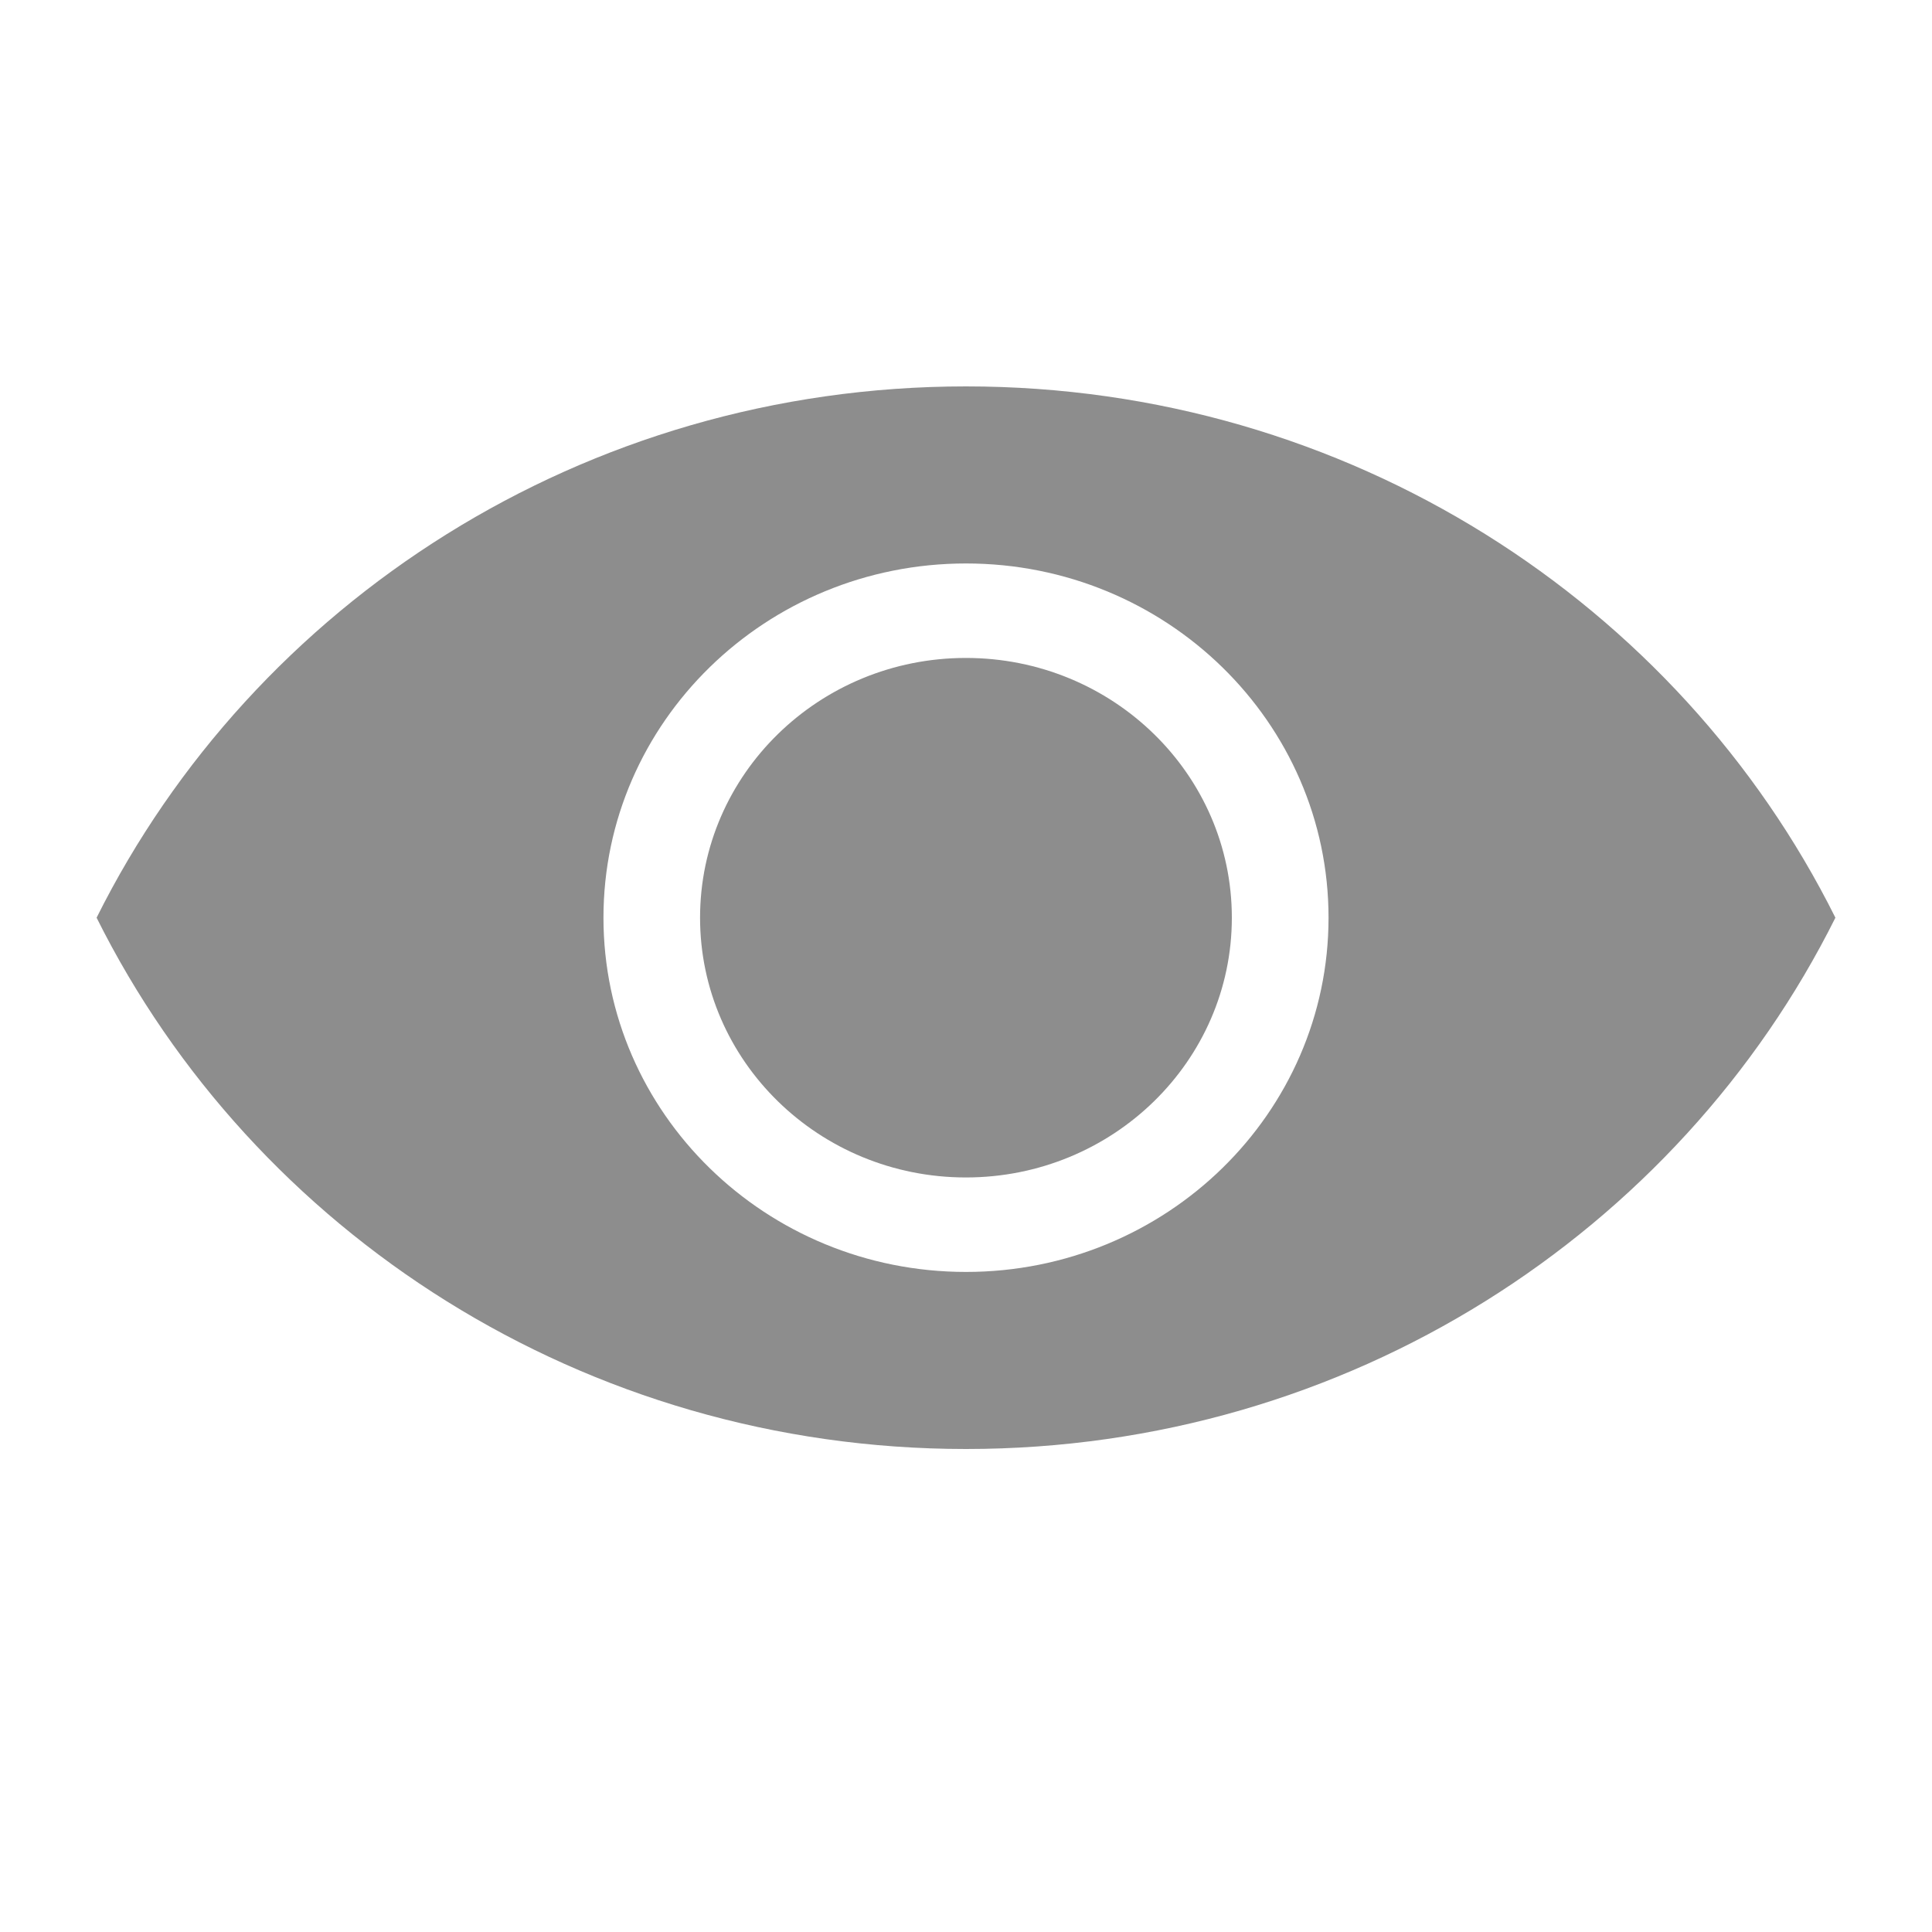
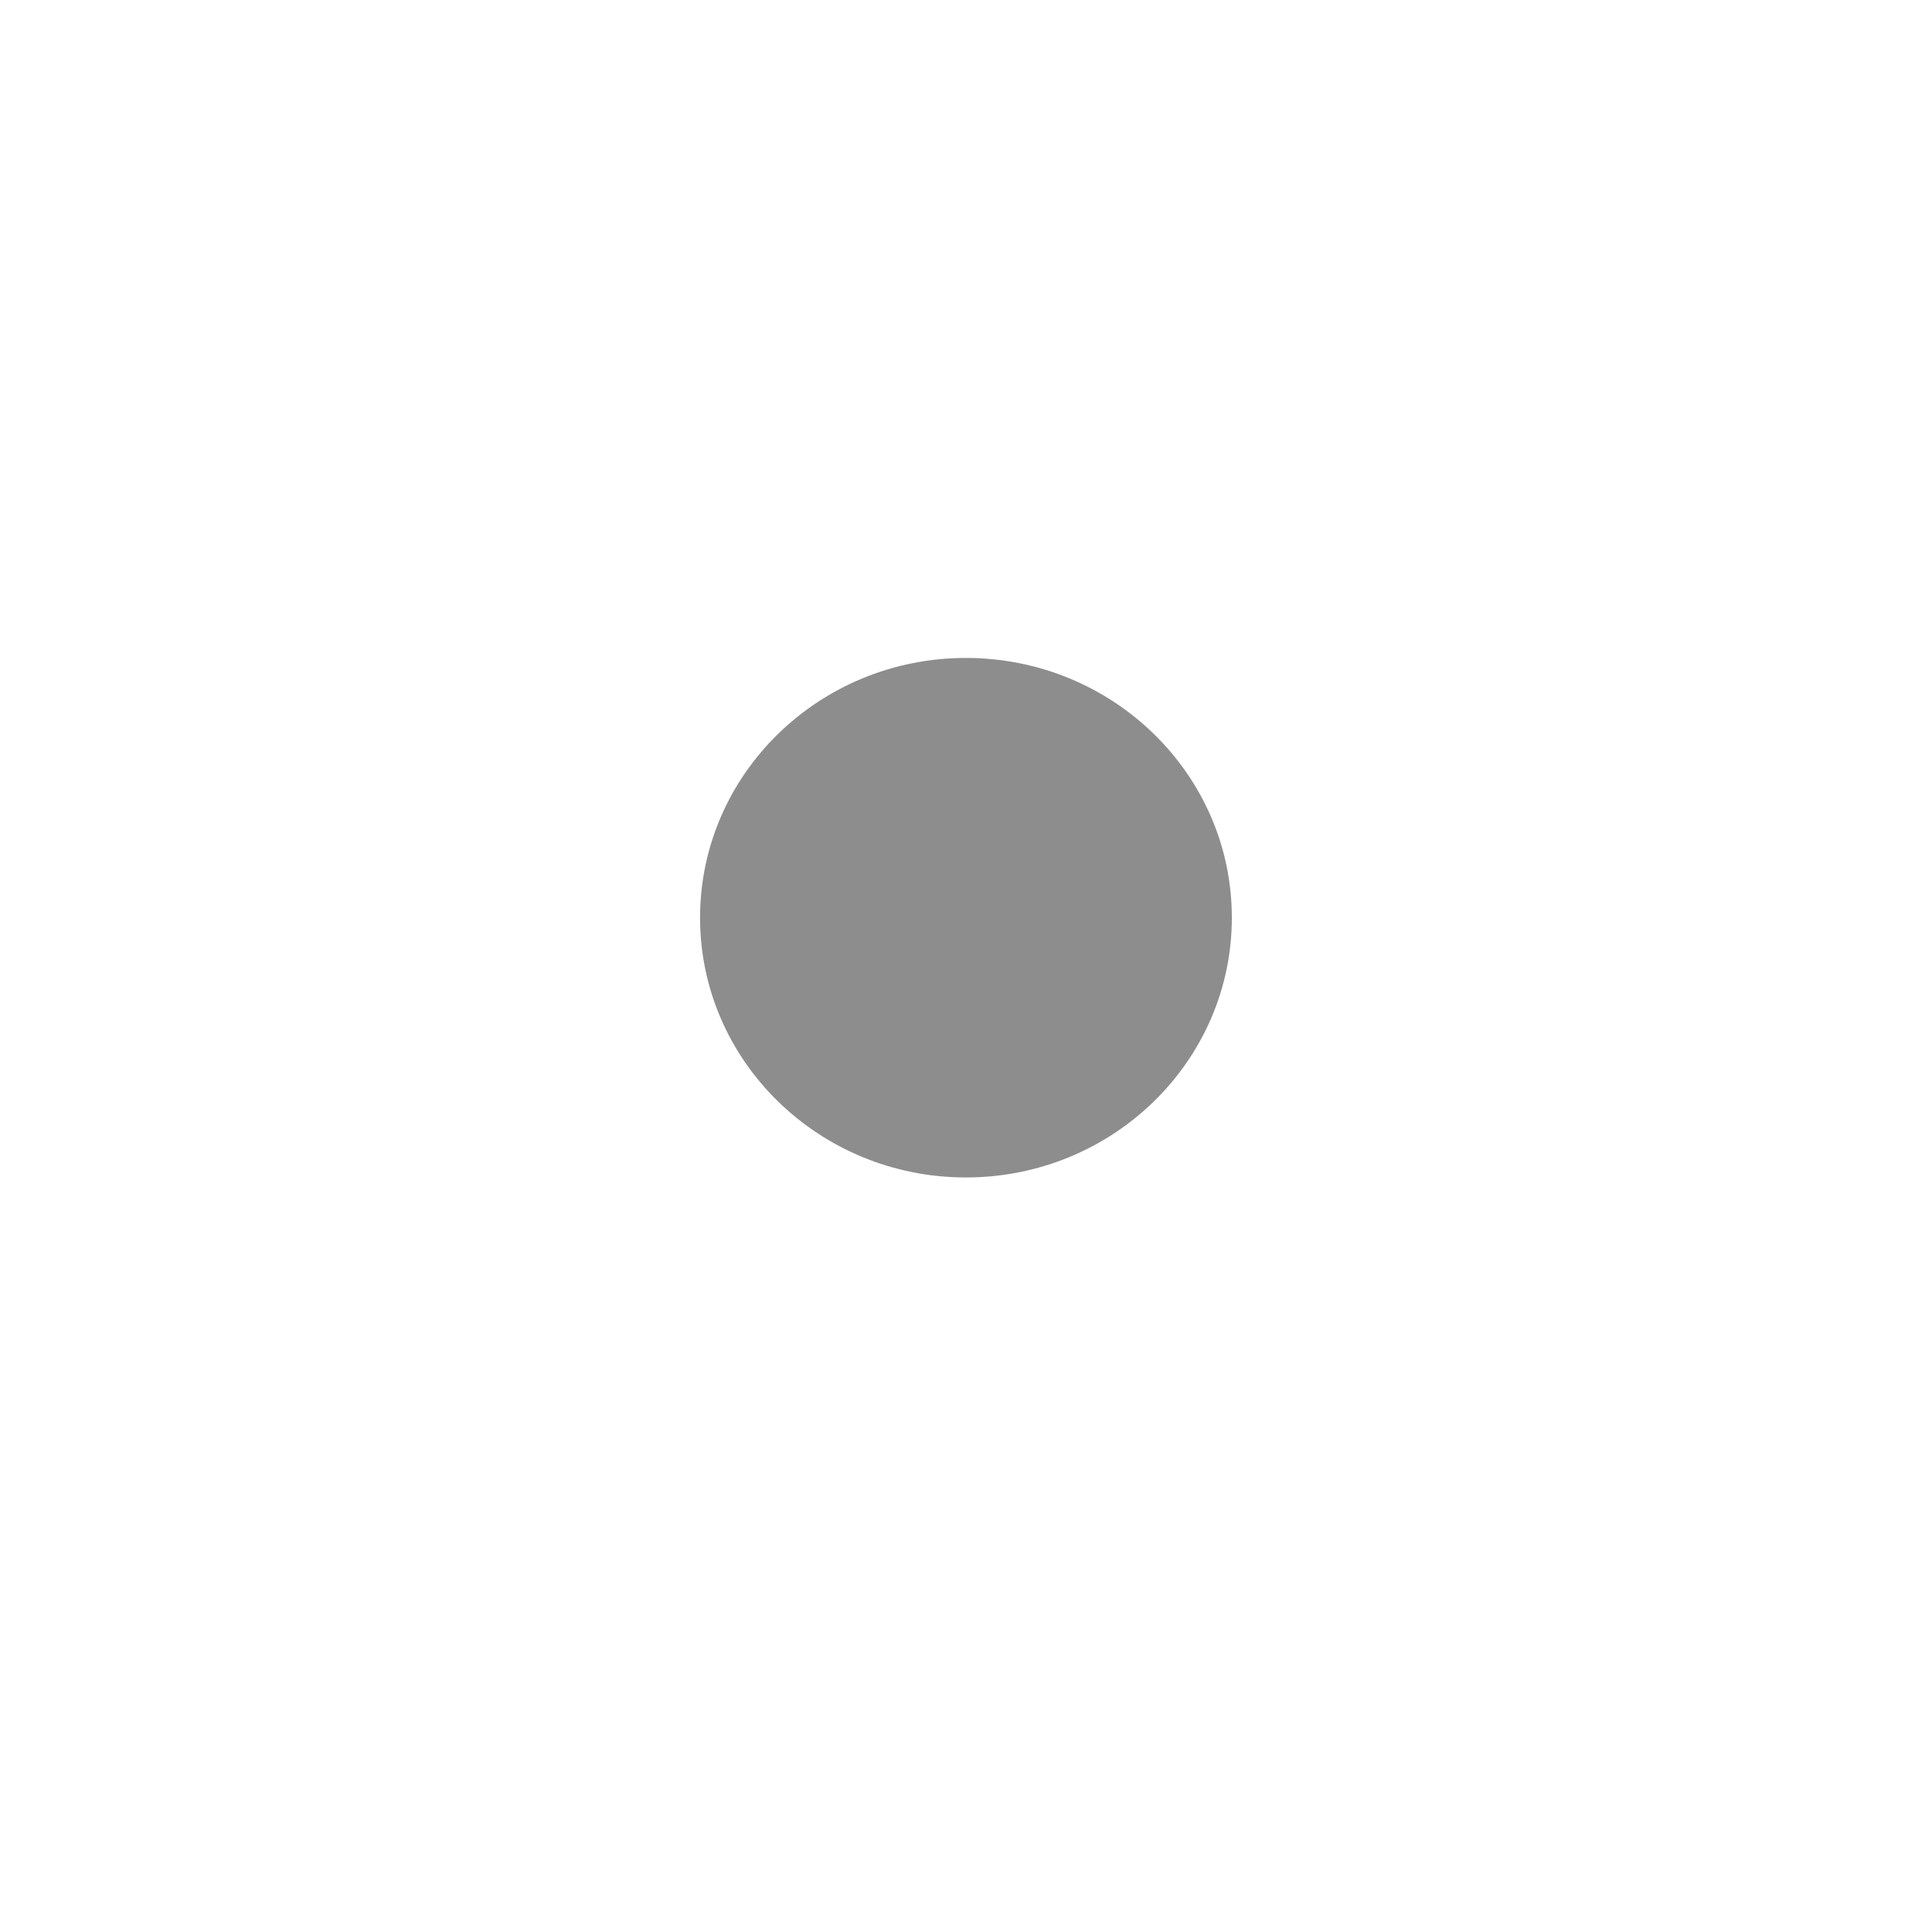
<svg xmlns="http://www.w3.org/2000/svg" width="20" height="20" viewBox="0 0 20 20" fill="none">
-   <path d="M10 4C6.044 4 2.624 6.244 1 9.5C2.623 12.756 6.044 15 10 15C13.956 15 17.376 12.756 19 9.5C17.377 6.244 13.956 4 10 4ZM10 13.167C7.928 13.167 6.247 11.524 6.247 9.5C6.247 7.476 7.928 5.833 10 5.833C12.072 5.833 13.753 7.476 13.753 9.5C13.753 11.524 12.072 13.167 10 13.167Z" fill="#8D8D8D" />
  <path d="M12.752 9.5C12.752 10.985 11.519 12.189 9.999 12.189C8.48 12.189 7.247 10.985 7.247 9.5C7.247 8.015 8.48 6.811 9.999 6.811C11.519 6.811 12.752 8.015 12.752 9.5Z" fill="#8D8D8D" />
</svg>